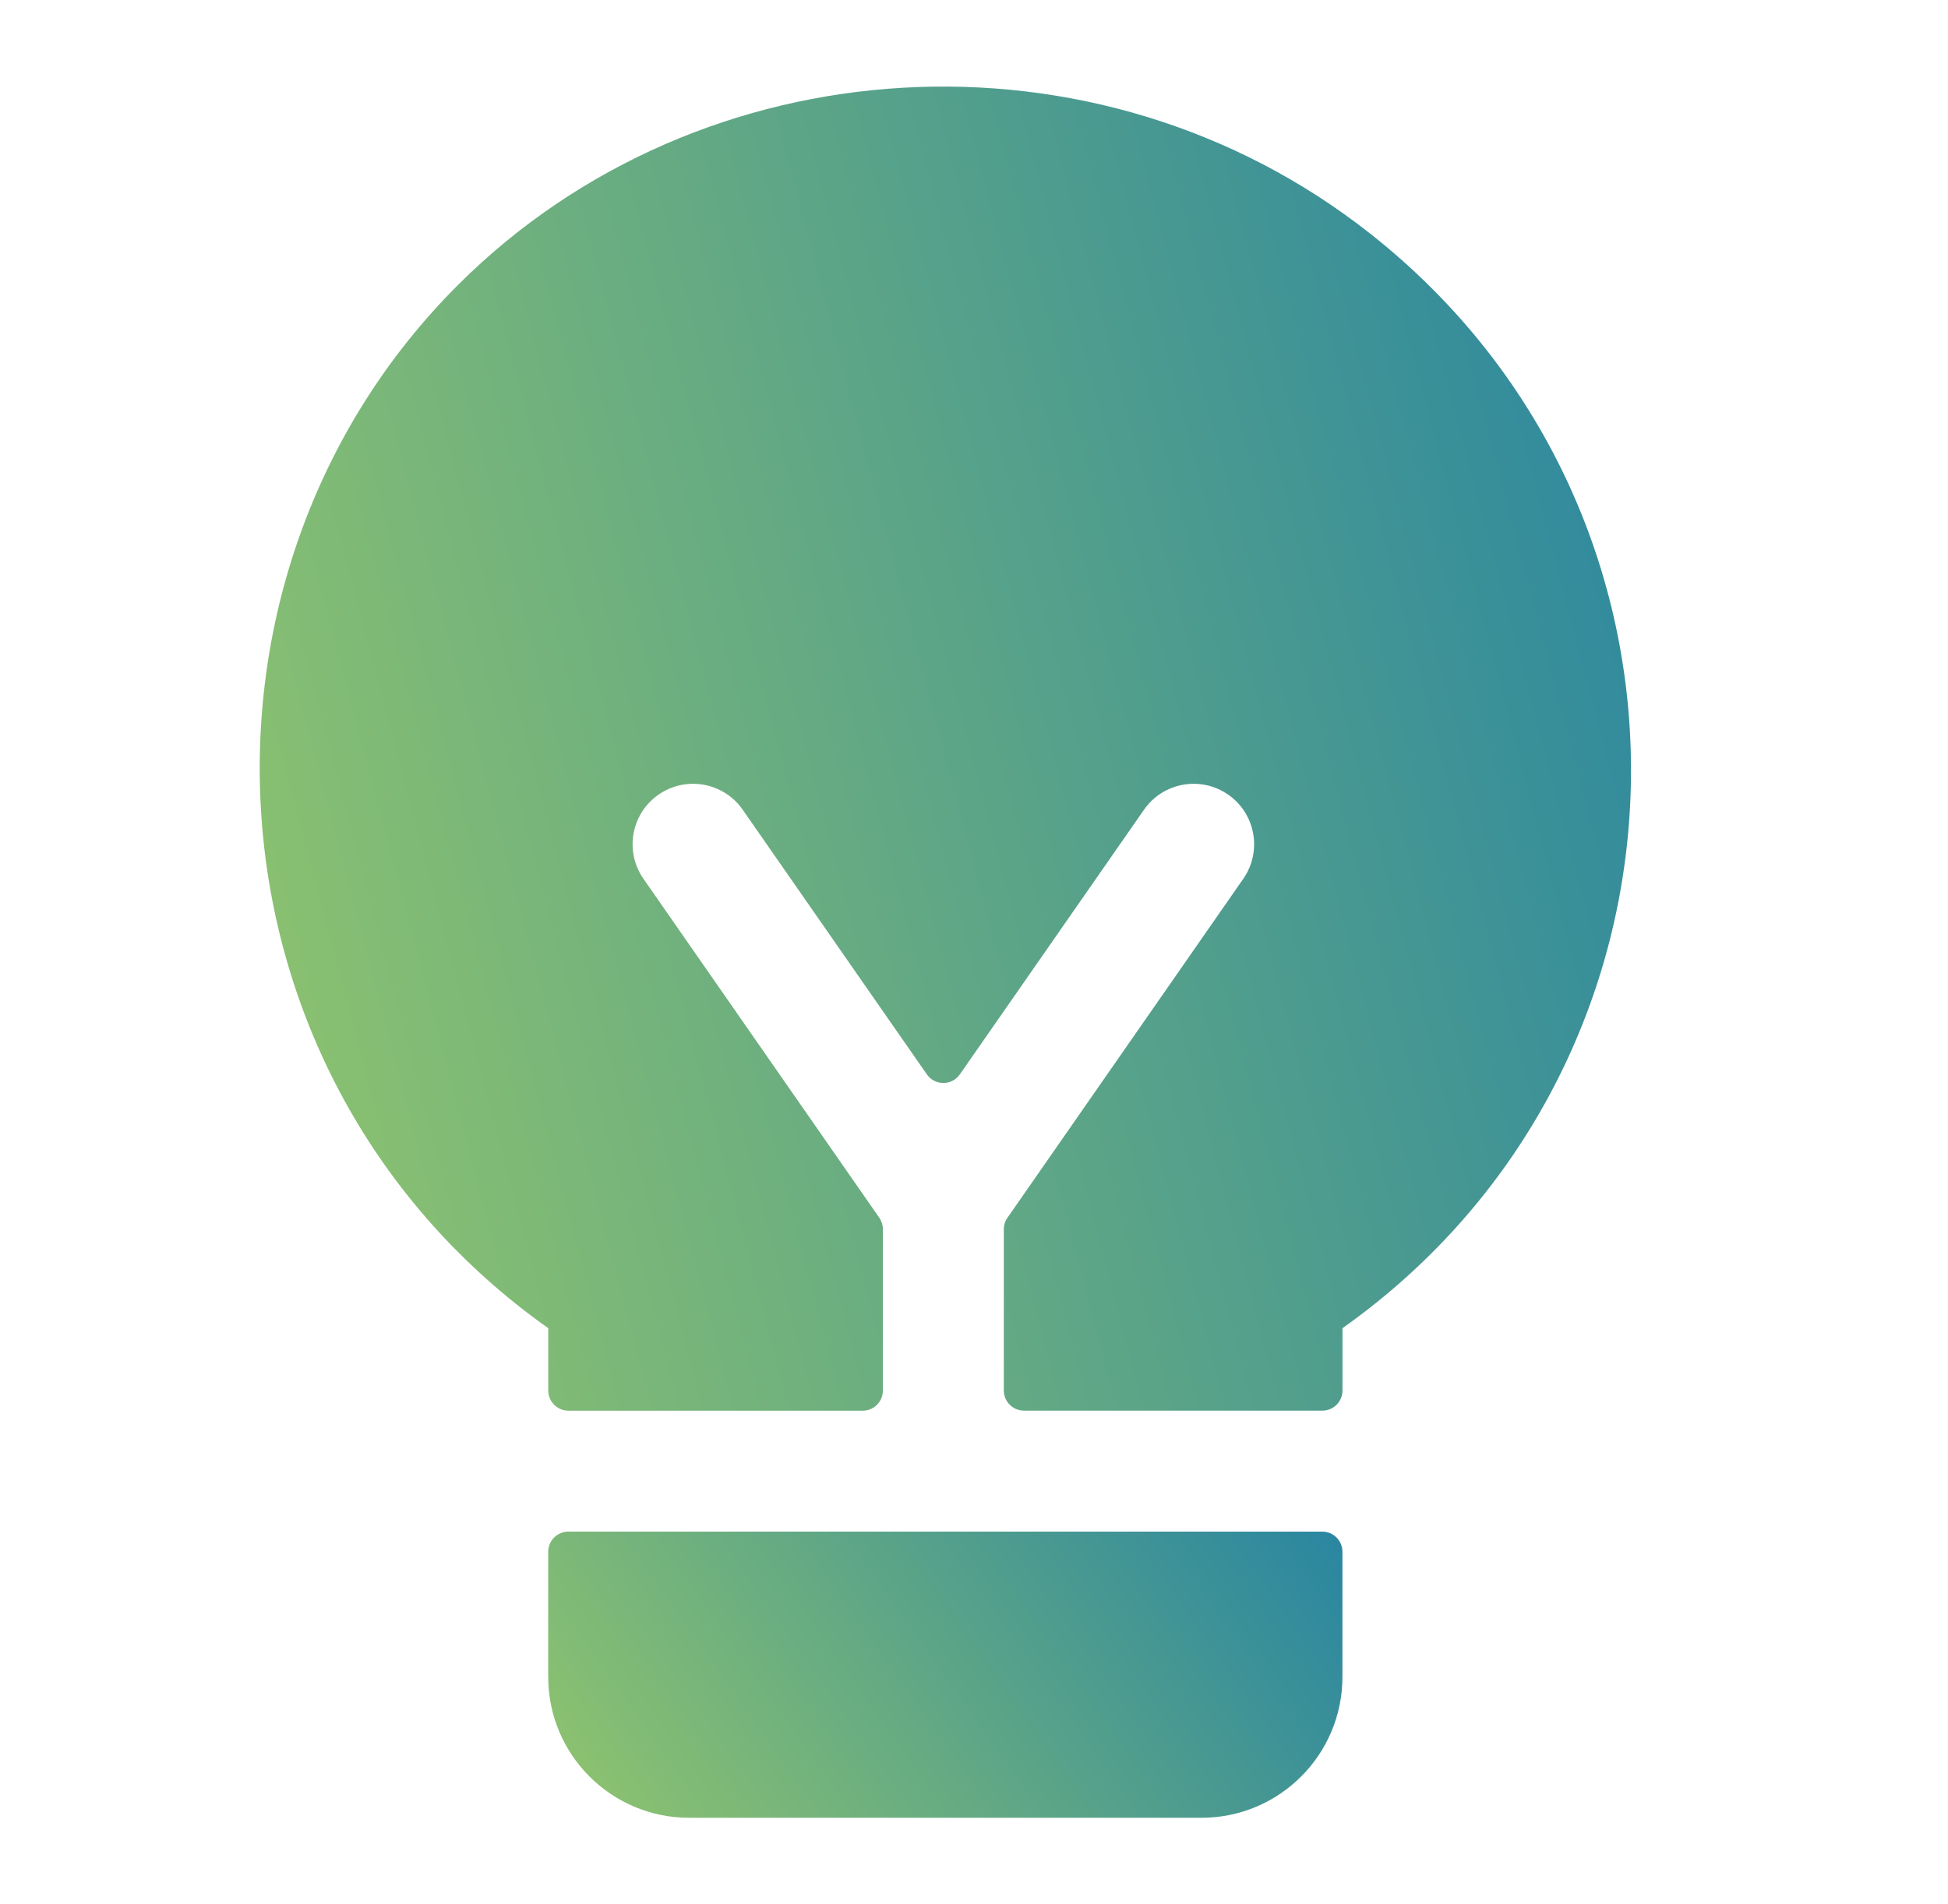
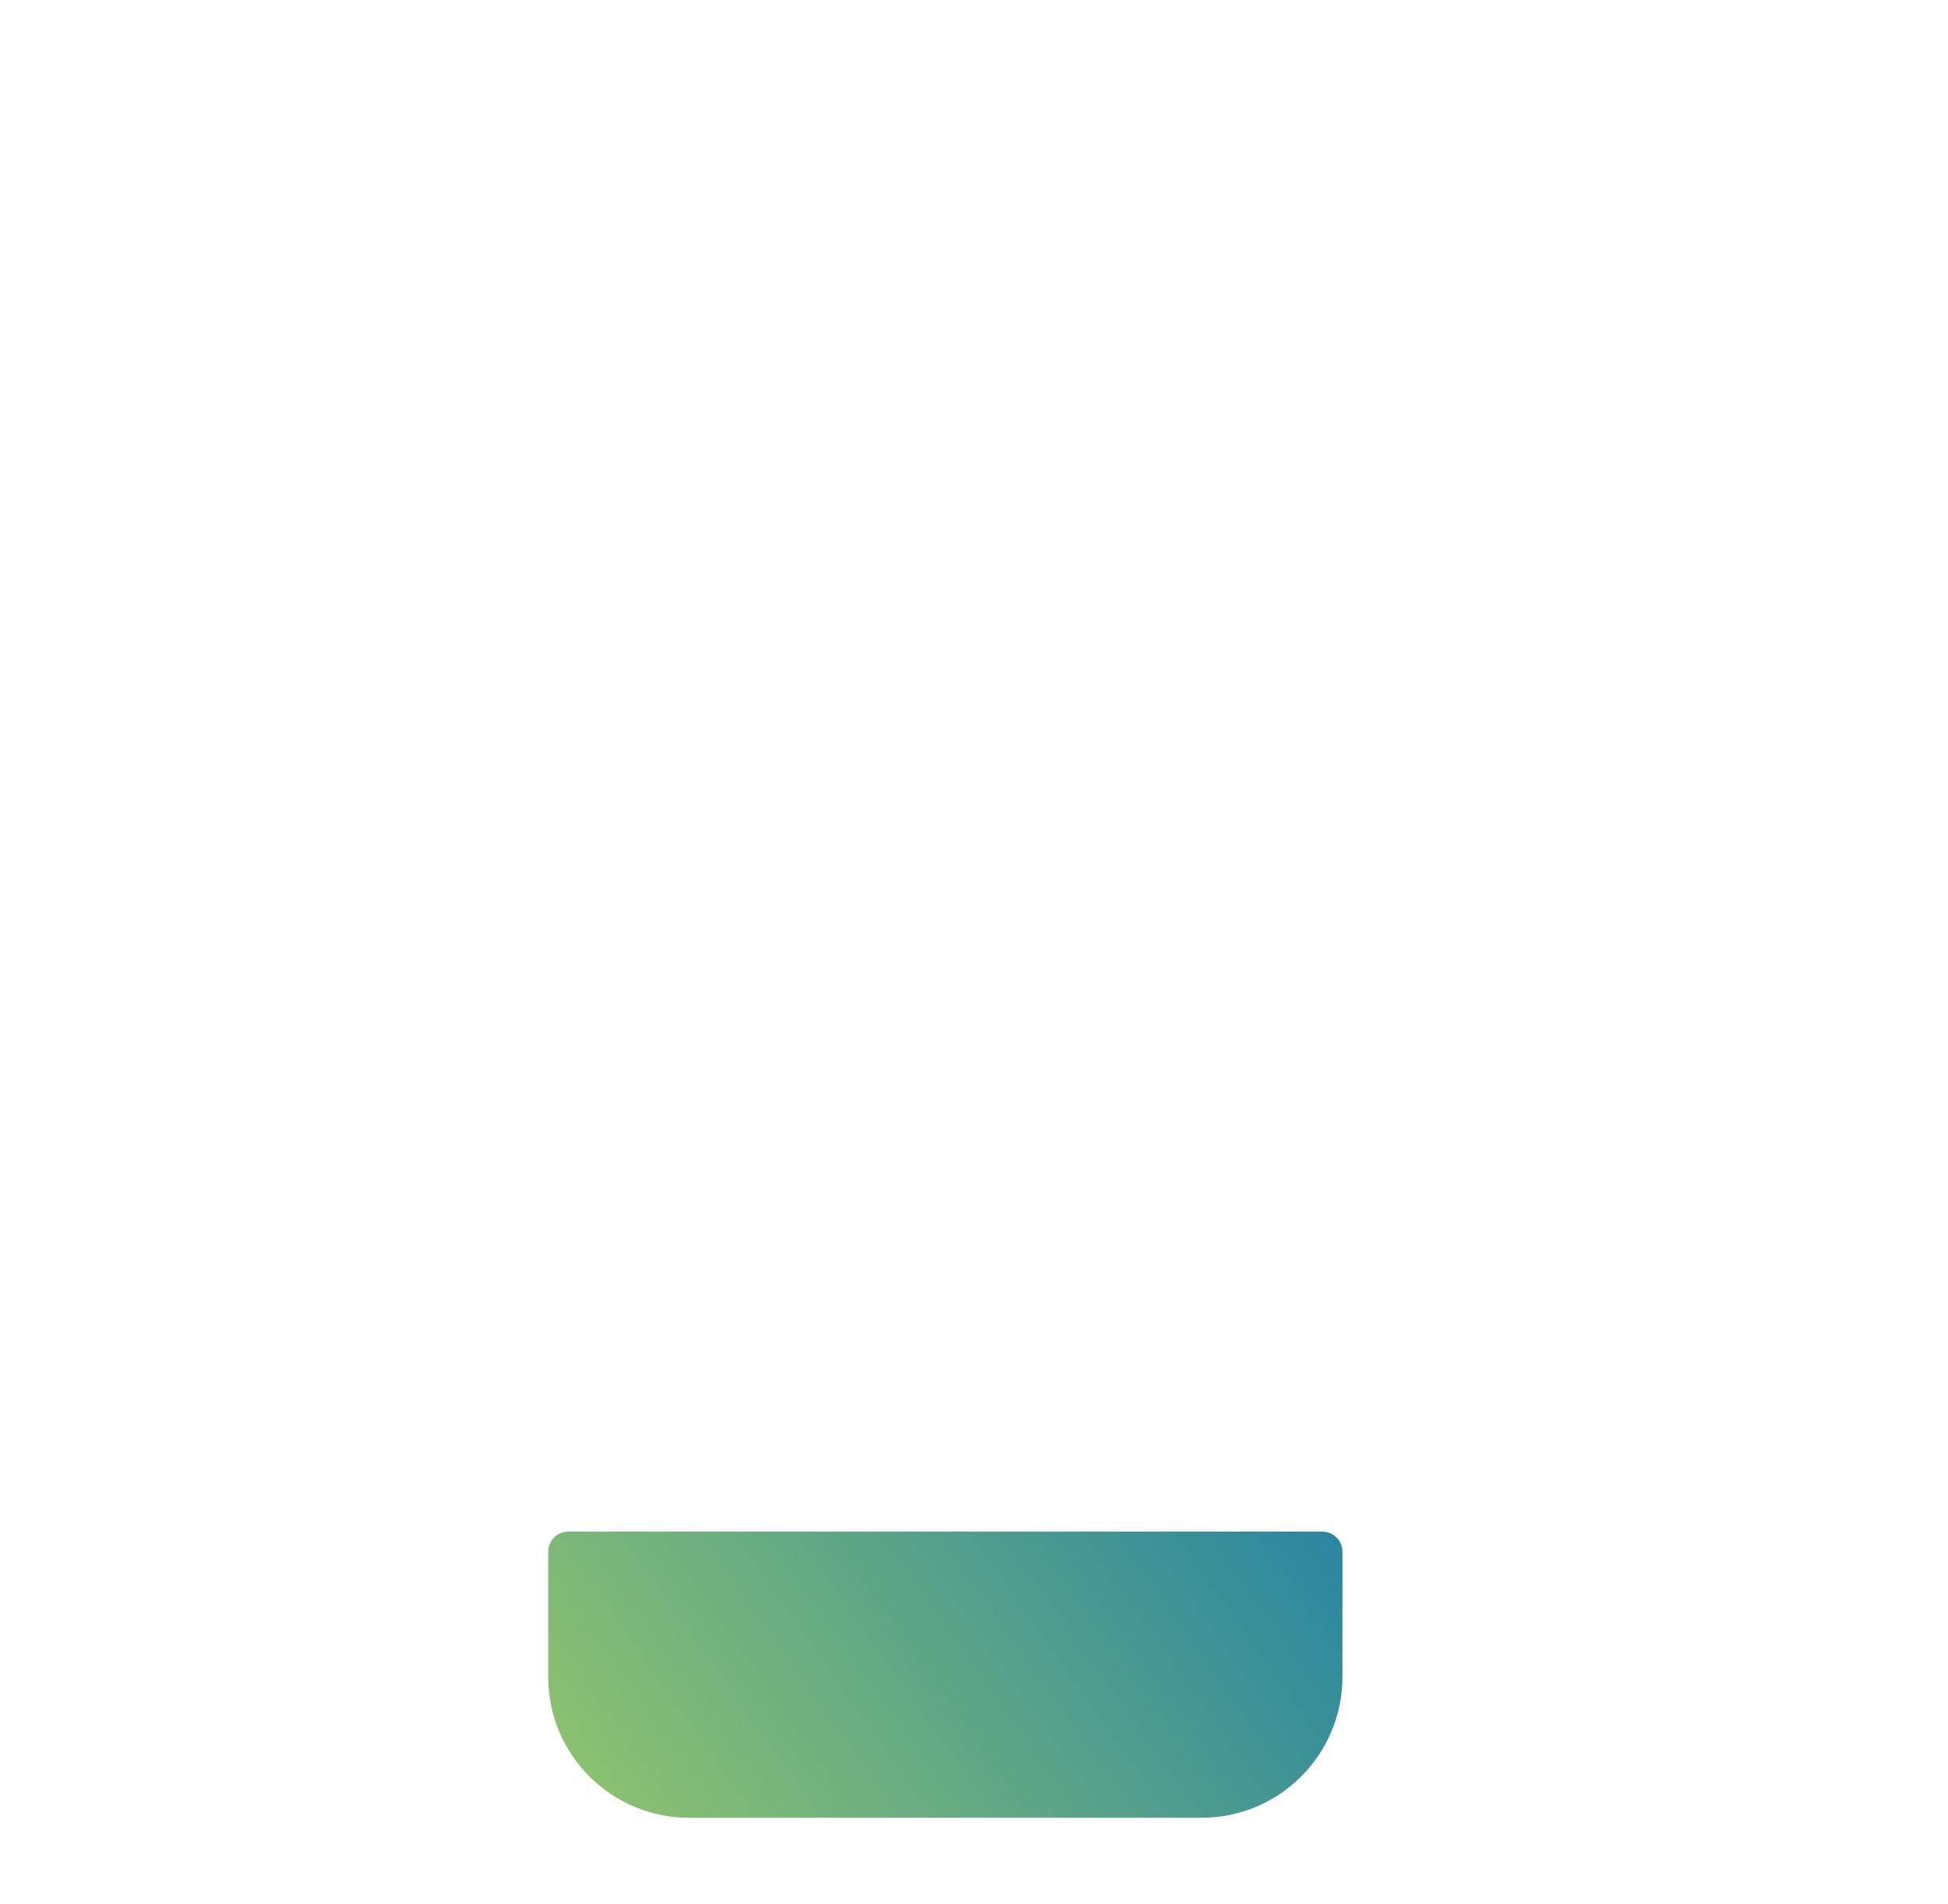
<svg xmlns="http://www.w3.org/2000/svg" width="45" height="44" viewBox="0 0 45 44" fill="none">
-   <path d="M31.649 5.395C25.347 0.429 16.199 0.989 10.597 6.567C3.857 13.278 4.513 24.911 12.665 30.688V32.128C12.665 32.385 12.874 32.594 13.131 32.594H19.93C20.187 32.594 20.395 32.385 20.395 32.128V28.402C20.395 28.307 20.366 28.214 20.312 28.136L14.864 20.304C14.423 19.671 14.579 18.8 15.213 18.36C15.846 17.919 16.717 18.076 17.157 18.709L21.41 24.822C21.595 25.089 21.989 25.089 22.174 24.822L26.427 18.709C26.868 18.076 27.738 17.919 28.372 18.36C29.005 18.8 29.161 19.671 28.721 20.304L23.273 28.136C23.218 28.214 23.189 28.307 23.189 28.402V32.128C23.189 32.385 23.398 32.593 23.655 32.593H30.547C30.804 32.593 31.012 32.385 31.012 32.128V30.688C39.601 24.602 39.97 11.953 31.649 5.395Z" fill="url(#paint0_linear_5292_21287)" />
  <path d="M30.545 35.388H13.13C12.873 35.388 12.664 35.596 12.664 35.853V38.744C12.664 40.542 14.122 42 15.92 42H27.755C29.553 42 31.011 40.542 31.011 38.744V35.853C31.011 35.596 30.802 35.388 30.545 35.388Z" fill="url(#paint1_linear_5292_21287)" />
  <defs>
    <linearGradient id="paint0_linear_5292_21287" x1="-3.617" y1="20.418" x2="47.176" y2="7.031" gradientUnits="userSpaceOnUse">
      <stop stop-color="#A2CF64" />
      <stop offset="1" stop-color="#1479AC" />
    </linearGradient>
    <linearGradient id="paint1_linear_5292_21287" x1="7.094" y1="39.368" x2="28.085" y2="24.543" gradientUnits="userSpaceOnUse">
      <stop stop-color="#A2CF64" />
      <stop offset="1" stop-color="#1479AC" />
    </linearGradient>
  </defs>
</svg>